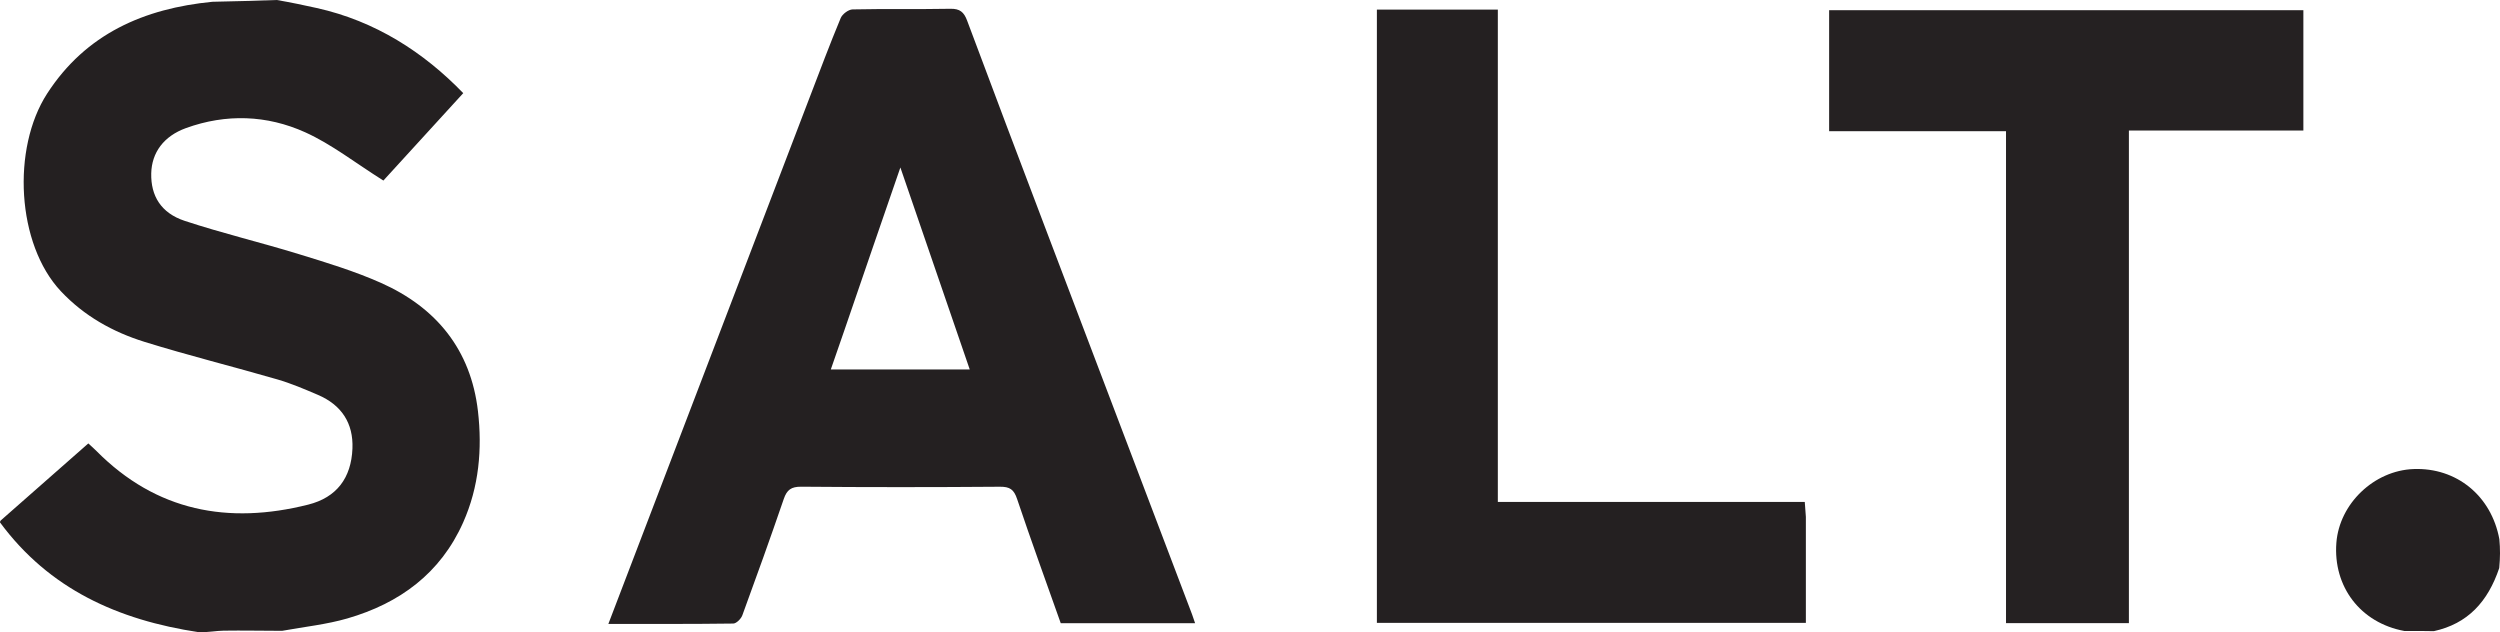
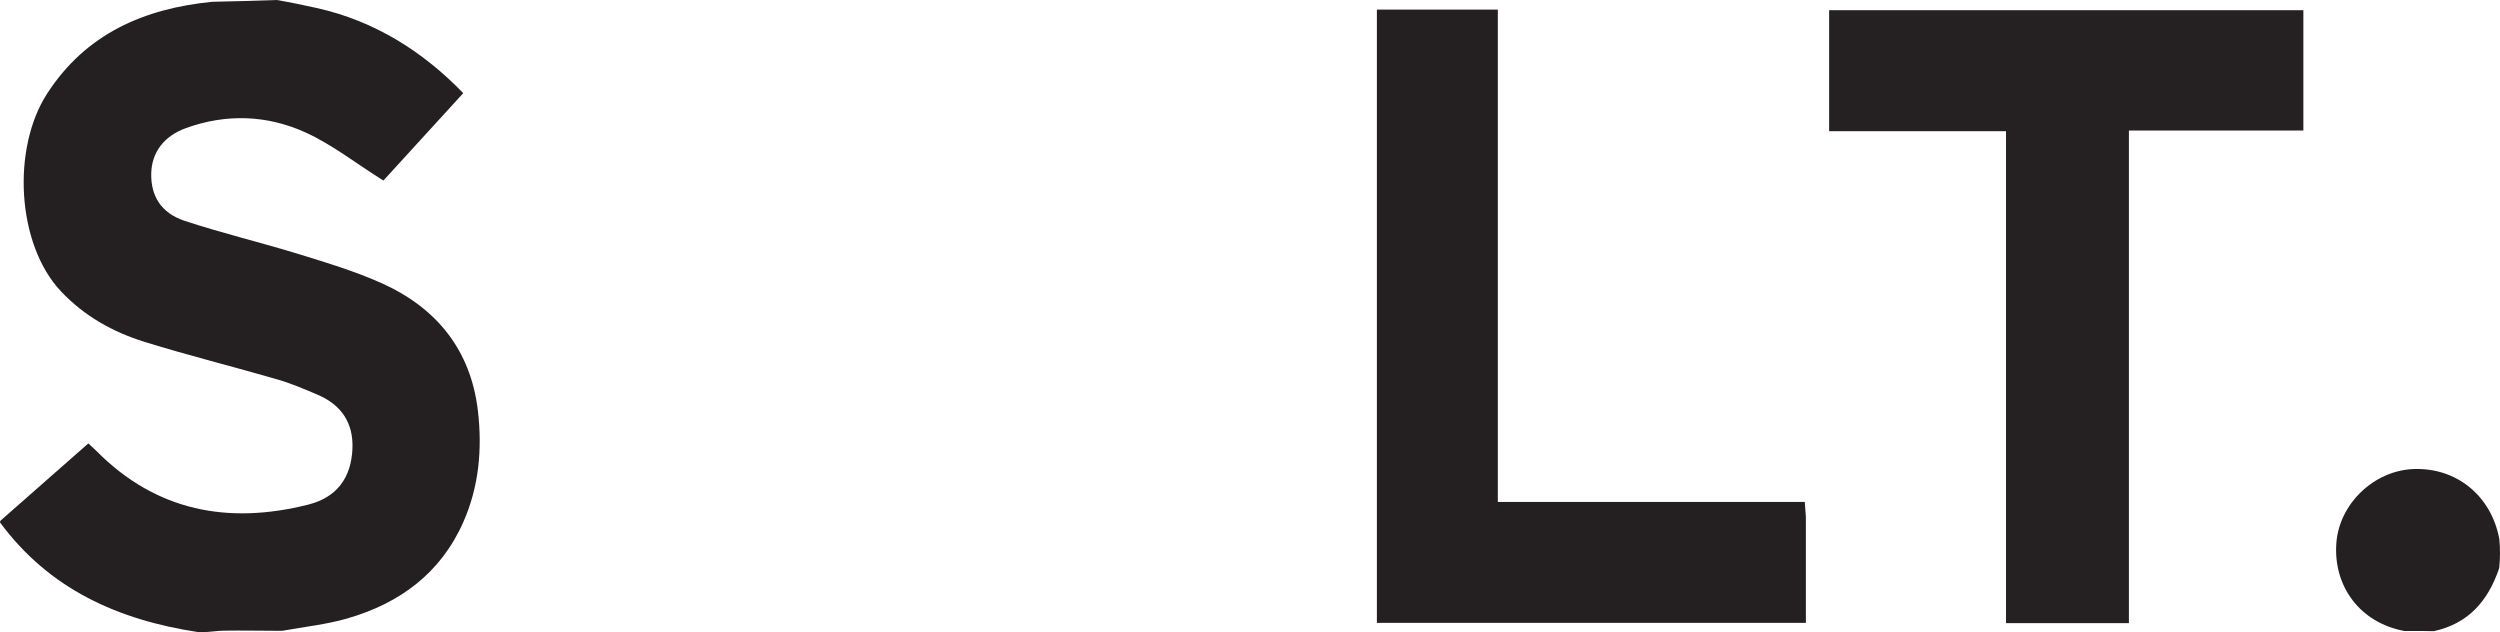
<svg xmlns="http://www.w3.org/2000/svg" xmlns:ns1="http://sodipodi.sourceforge.net/DTD/sodipodi-0.dtd" xmlns:ns2="http://www.inkscape.org/namespaces/inkscape" version="1.1" id="Layer_1" x="0px" y="0px" width="855.919" viewBox="0 0 855.919 216.462" enable-background="new 0 0 856 285" xml:space="preserve" ns1:docname="salt..svg" height="216.462" ns2:version="1.3.2 (091e20e, 2023-11-25, custom)">
  <defs id="defs12" />
  <ns1:namedview id="namedview12" pagecolor="#ffffff" bordercolor="#000000" borderopacity="0.25" ns2:showpageshadow="2" ns2:pageopacity="0.0" ns2:pagecheckerboard="0" ns2:deskcolor="#d1d1d1" ns2:zoom="1.4953271" ns2:cx="427.33125" ns2:cy="105.32813" ns2:window-width="1920" ns2:window-height="1849" ns2:window-x="-8" ns2:window-y="-8" ns2:window-maximized="1" ns2:current-layer="Layer_1" />
  <path fill="#242021" opacity="1" stroke="none" d="m 96.603,215.974 c -6.972,-0.015 -13.516,-0.151 -20.057,-0.054 -2.616,0.039 -5.225,0.591 -8.405,0.538 C 40.314,212.268 16.805,201.64 0,178.849 c 0,0 0,-0.5 0.346,-0.741 10.18,-8.913 20.014,-17.586 29.893,-26.297 1.099,1.023 1.975,1.782 2.788,2.602 20.482,20.658 45.14,25.233 72.49,18.353 9.787,-2.462 14.736,-9.167 15.148,-19.176 0.36,-8.741 -3.773,-14.954 -11.801,-18.391 -4.564,-1.954 -9.168,-3.925 -13.923,-5.307 C 79.822,125.5 64.518,121.716 49.489,117.045 38.647,113.675 28.845,108.213 20.863,99.734 5.683,83.606 3.975,50.833 16.146,32.03 29.407,11.542 49.319,2.913 72.713,0.609 79.929,0.447 87.145,0.285 94.762,0 c 4.819,0.831 9.243,1.76 13.655,2.742 20.108,4.473 36.594,15.104 50.185,29.147 -9.481,10.377 -18.857,20.64 -27.345,29.931 -9.697,-6.097 -17.74,-12.456 -26.808,-16.544 -13.068,-5.891 -27.028,-6.401 -40.768,-1.425 -7.631,2.764 -11.743,8.389 -11.903,15.518 -0.171,7.649 3.317,13.561 11.446,16.246 12.886,4.255 26.133,7.402 39.11,11.397 9.484,2.92 19.062,5.817 28.101,9.841 18.95,8.437 30.764,22.902 33.196,43.889 1.51,13.029 0.355,25.952 -5.058,38.123 -7.759,17.447 -21.766,27.688 -39.621,32.864 -7.116,2.063 -14.603,2.849 -22.349,4.244 z" id="path4" />
  <path fill="#242021" opacity="1" stroke="none" d="m 833.274,216.087 c -3.23,-0.05 -6.461,-0.099 -10.095,-0.059 -15.059,-2.779 -24.438,-15.199 -23.281,-30.206 1.032,-13.388 12.898,-24.724 26.416,-25.237 14.756,-0.56 26.663,9.184 29.386,24.033 0.3,3.261 0.3,6.292 -0.05,9.875 -3.89,11.546 -10.771,19.043 -22.376,21.594 z" id="path6" />
-   <path fill="#242021" opacity="1" stroke="none" d="m 277.002,33.869 c 3.637,-9.498 7.069,-18.666 10.83,-27.697 0.565,-1.356 2.651,-2.919 4.064,-2.95 11.161,-0.242 22.331,-0.006 33.493,-0.215 3.239,-0.061 4.631,1.125 5.717,4.037 8.981,24.076 18.084,48.106 27.199,72.132 16.588,43.723 33.209,87.432 49.812,131.149 0.336,0.884 0.617,1.789 1.043,3.033 -15.519,0 -30.605,0 -45.999,0 -4.981,-14.069 -10.145,-28.239 -14.945,-42.531 -1.095,-3.26 -2.471,-4.213 -5.875,-4.186 -22.664,0.177 -45.33,0.187 -67.994,-0.009 -3.468,-0.03 -4.935,1.057 -6.015,4.208 -4.57,13.327 -9.328,26.59 -14.18,39.817 -0.441,1.202 -2.032,2.809 -3.109,2.824 -13.944,0.19 -27.892,0.126 -42.761,0.126 23.045,-60.237 45.832,-119.8 68.718,-179.739 m 11.996,79.472 c -1.492,4.306 -2.983,8.611 -4.555,13.149 16.253,0 31.778,0 47.564,0 -7.994,-23.281 -15.878,-46.24 -23.747,-69.152 -6.354,18.411 -12.709,36.826 -19.262,56.004 z" id="path9" />
  <path fill="#252122" opacity="1" stroke="none" d="m 626.235,33.797 c 0,-10.297 0,-20.103 0,-30.309 54.218,0 108.089,0 162.365,0 0,13.447 0,27.125 0,41.207 -19.791,0 -39.534,0 -59.734,0 0,56.432 0,112.467 0,168.647 -14.196,0 -27.928,0 -42.074,0 0,-56.17 0,-112.07 0,-168.416 -20.148,0 -39.889,0 -60.557,0 0,-3.831 0,-7.235 6e-5,-11.129 z" id="path10" />
  <path fill="#242021" opacity="1" stroke="none" d="m 618.27,176.966 c 0,12.301 0,24.113 0,36.283 -49.037,0 -97.752,0 -146.87,0 0,-69.793 0,-139.767 0,-209.952 13.708,0 27.305,0 41.409,0 0,56.077 0,112.101 0,168.537 35.226,0 69.95,0 105.085,0 0.146,1.796 0.261,3.219 0.376,5.132 z" id="path11" />
</svg>